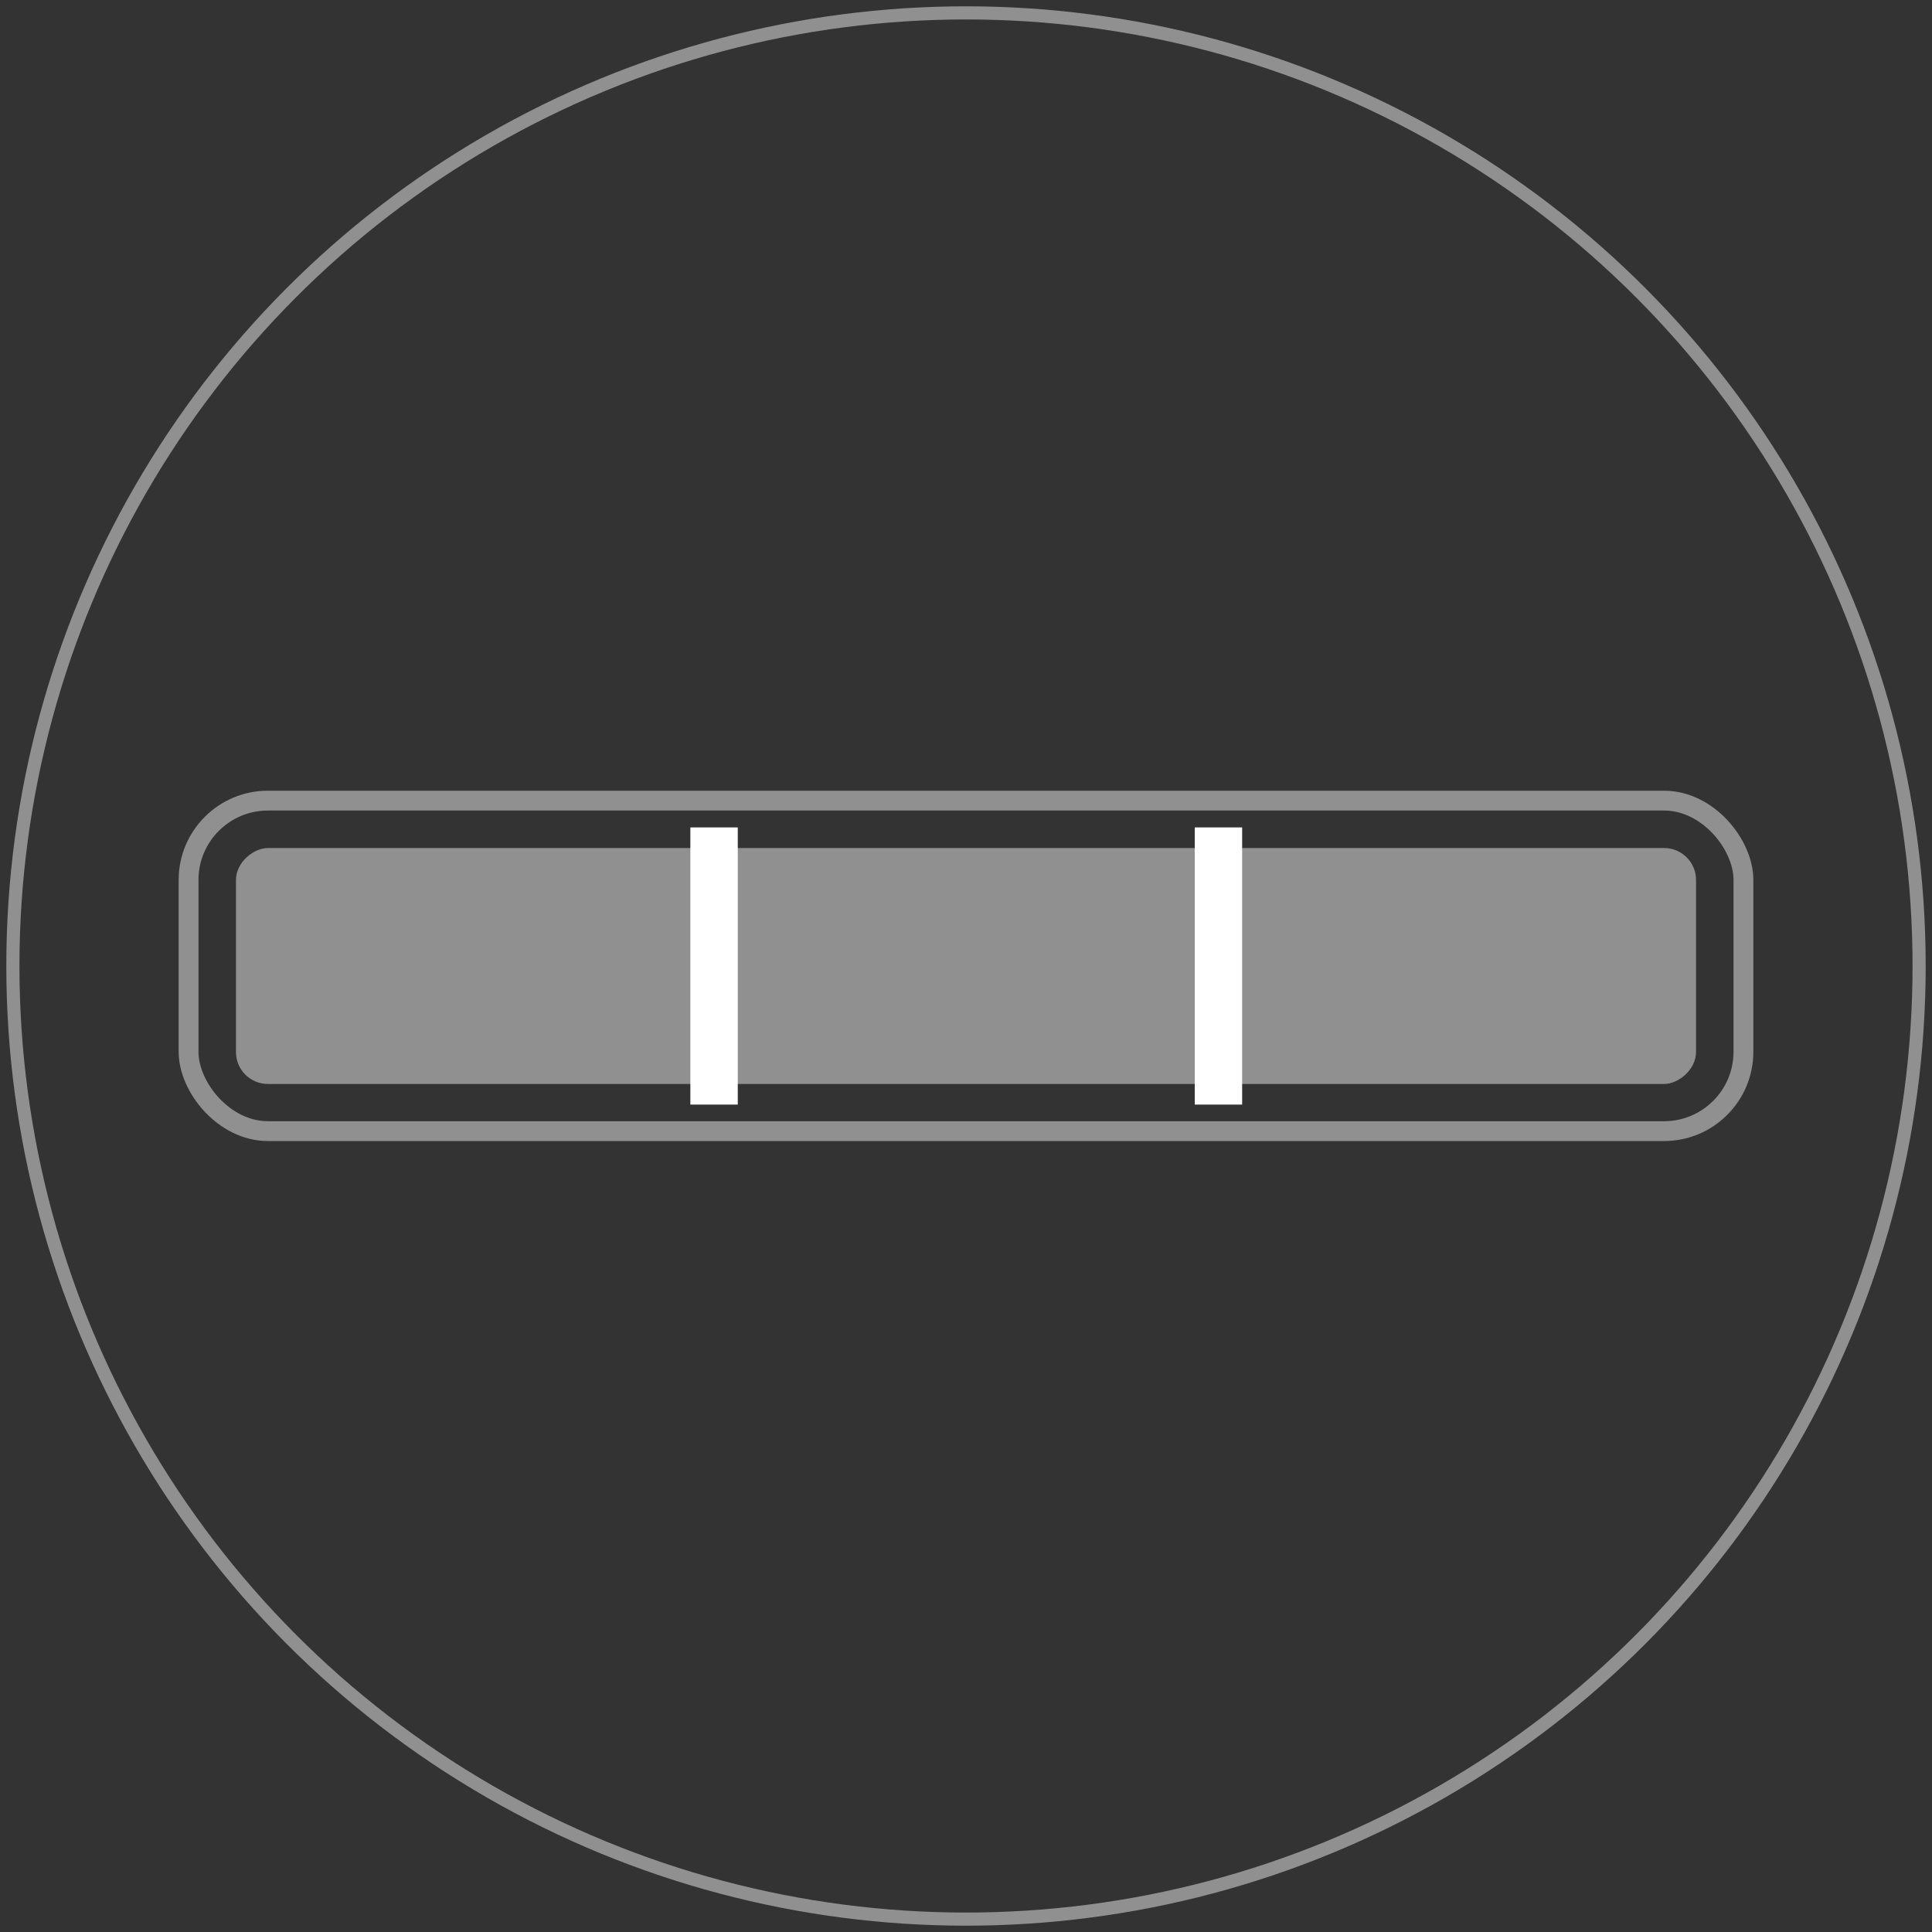
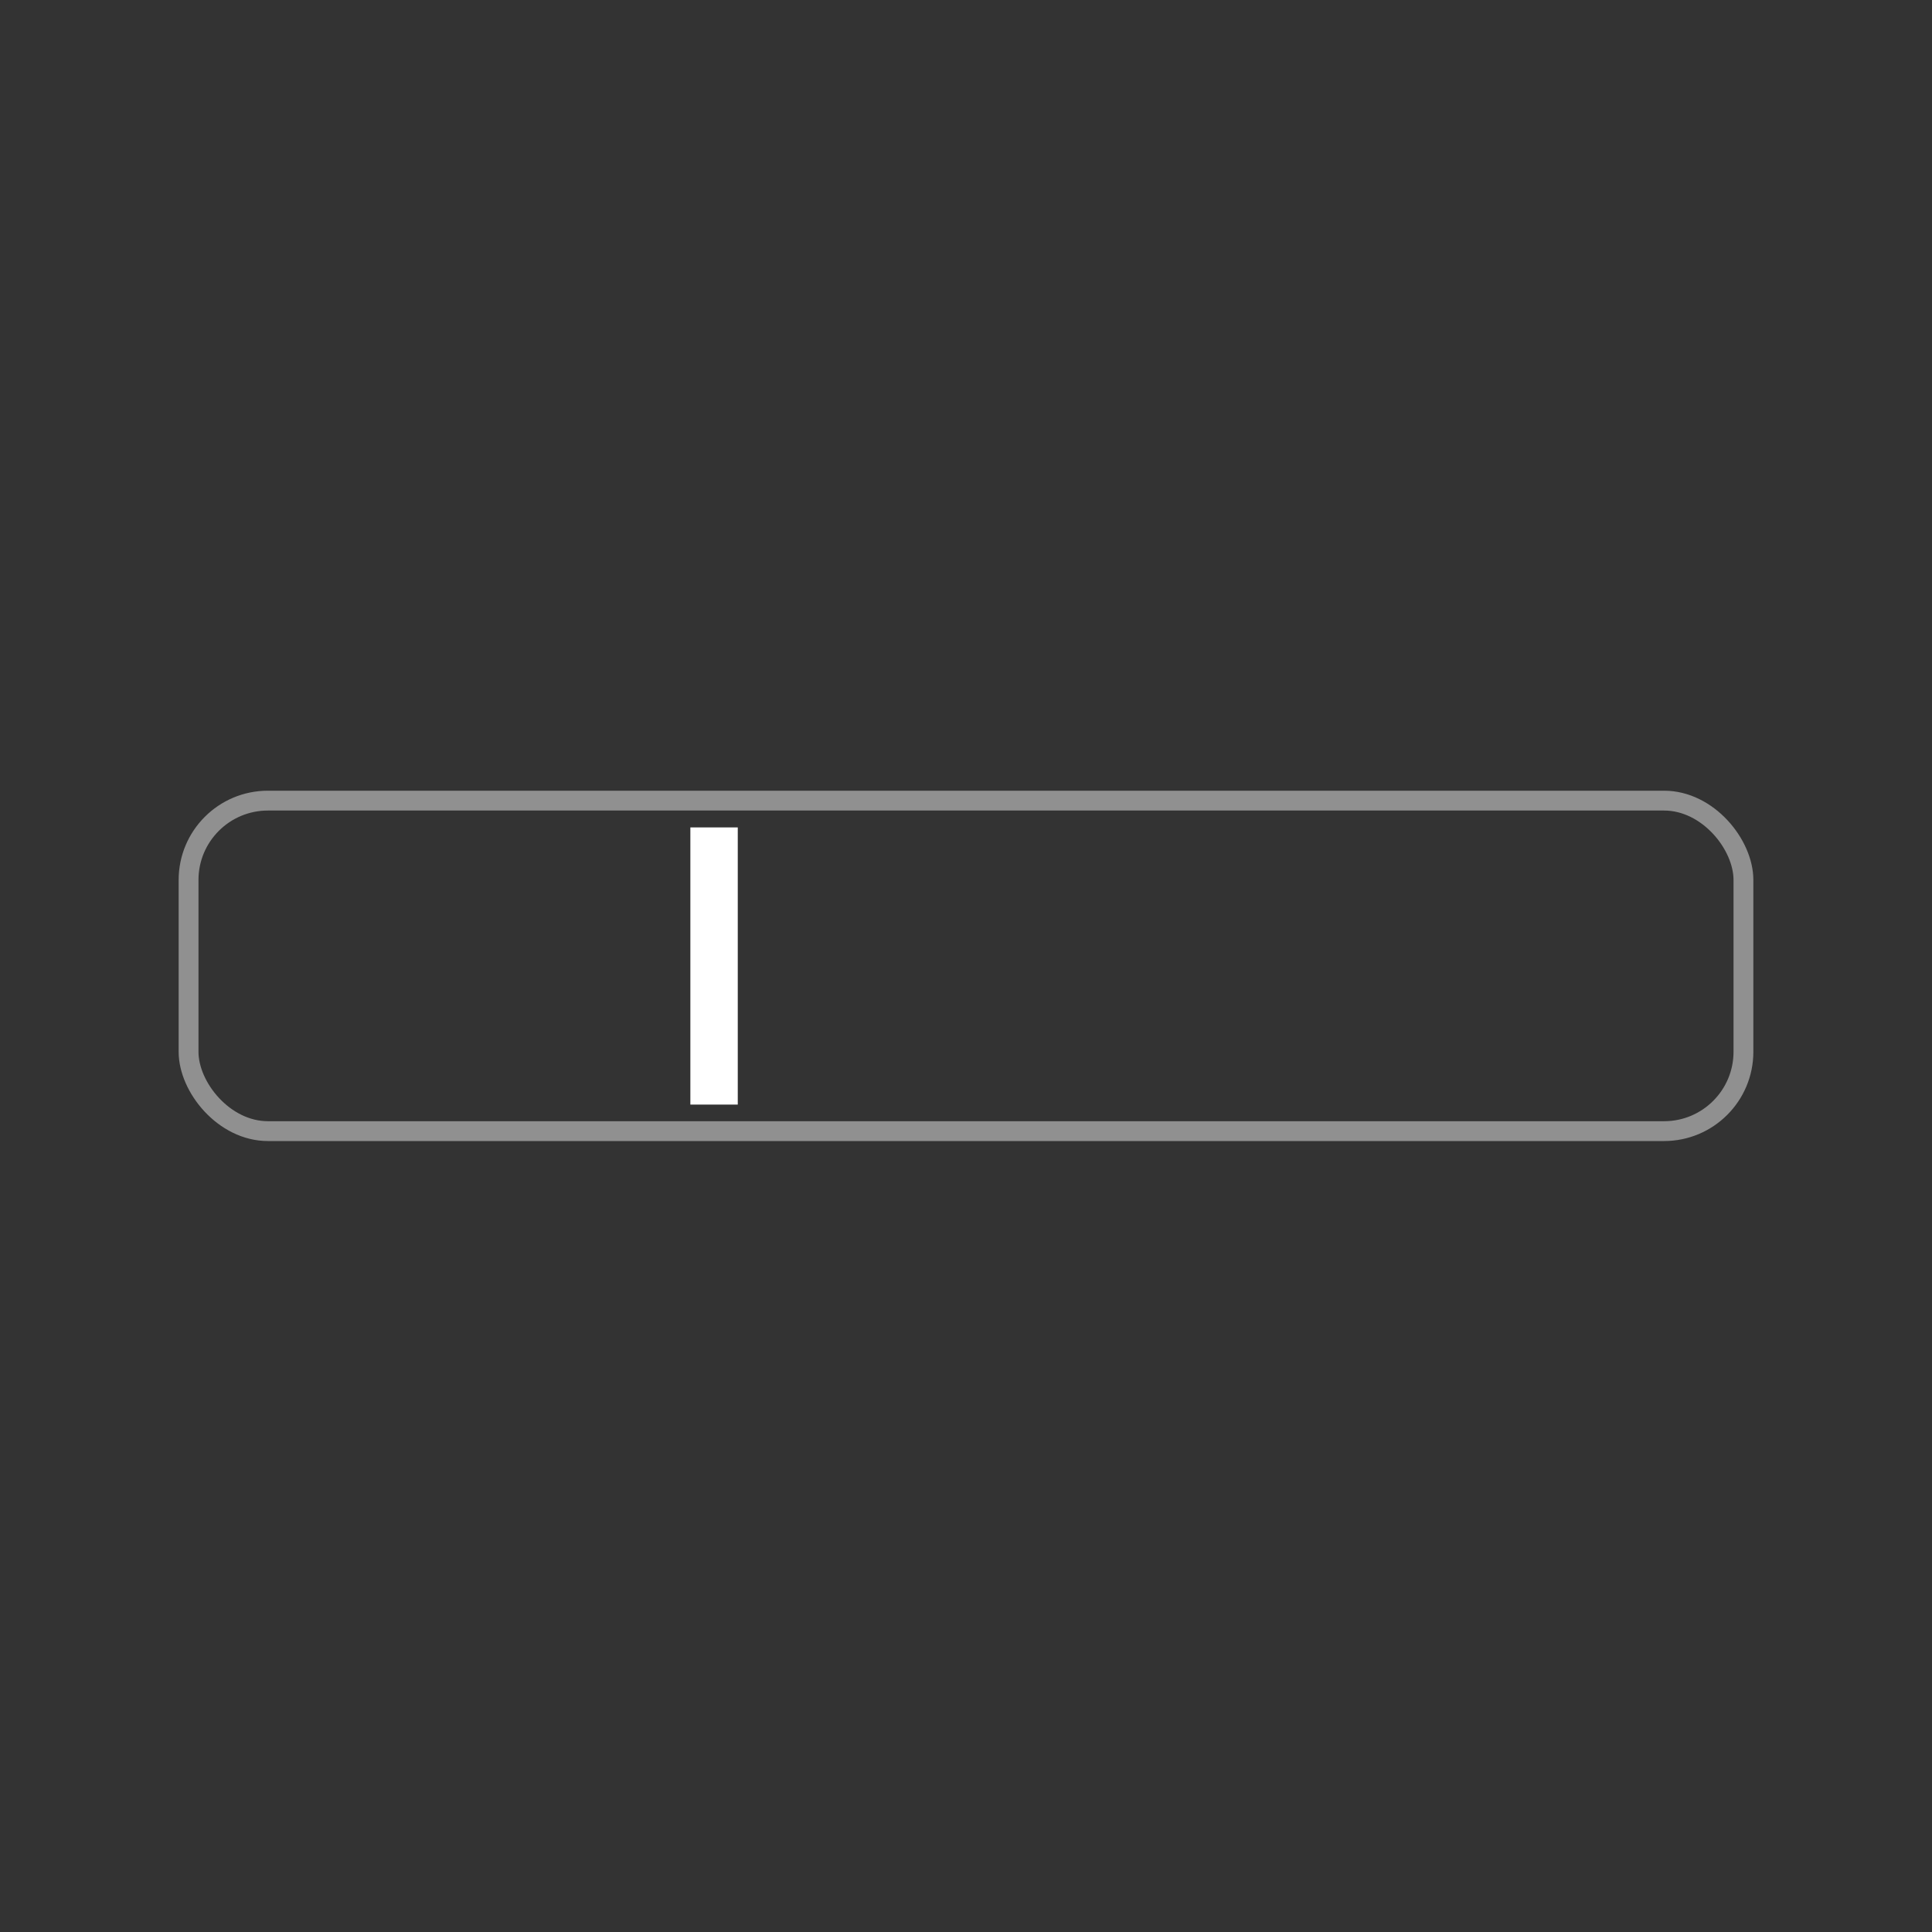
<svg xmlns="http://www.w3.org/2000/svg" id="Layer_1" data-name="Layer 1" viewBox="0 0 75 75">
  <rect x="0" y="0" width="75" height="75" fill="#333333" stroke="none" />
  <defs>
    <style>.cls-1,.cls-2,.cls-4{fill:none;stroke-miterlimit:10;}.cls-1{stroke:#919090;stroke-width:0.51px;}.cls-2{stroke:#909090;stroke-width:0.77px;}.cls-3{fill:#909090;}.cls-4{stroke:#fff;stroke-width:1.84px;}</style>
  </defs>
  <title>3 Comfortzones</title>
-   <circle class="cls-1" cx="37.5" cy="37.5" r="37" />
  <rect class="cls-2" x="7.32" y="31.08" width="60.36" height="12.83" rx="3.08" ry="3.08" />
-   <rect class="cls-3" x="32.92" y="9.16" width="9.16" height="56.68" rx="1.24" ry="1.24" transform="translate(75 0) rotate(90)" />
  <line class="cls-4" x1="27.72" y1="32.12" x2="27.72" y2="42.88" />
-   <line class="cls-4" x1="47.3" y1="32.12" x2="47.3" y2="42.88" />
</svg>